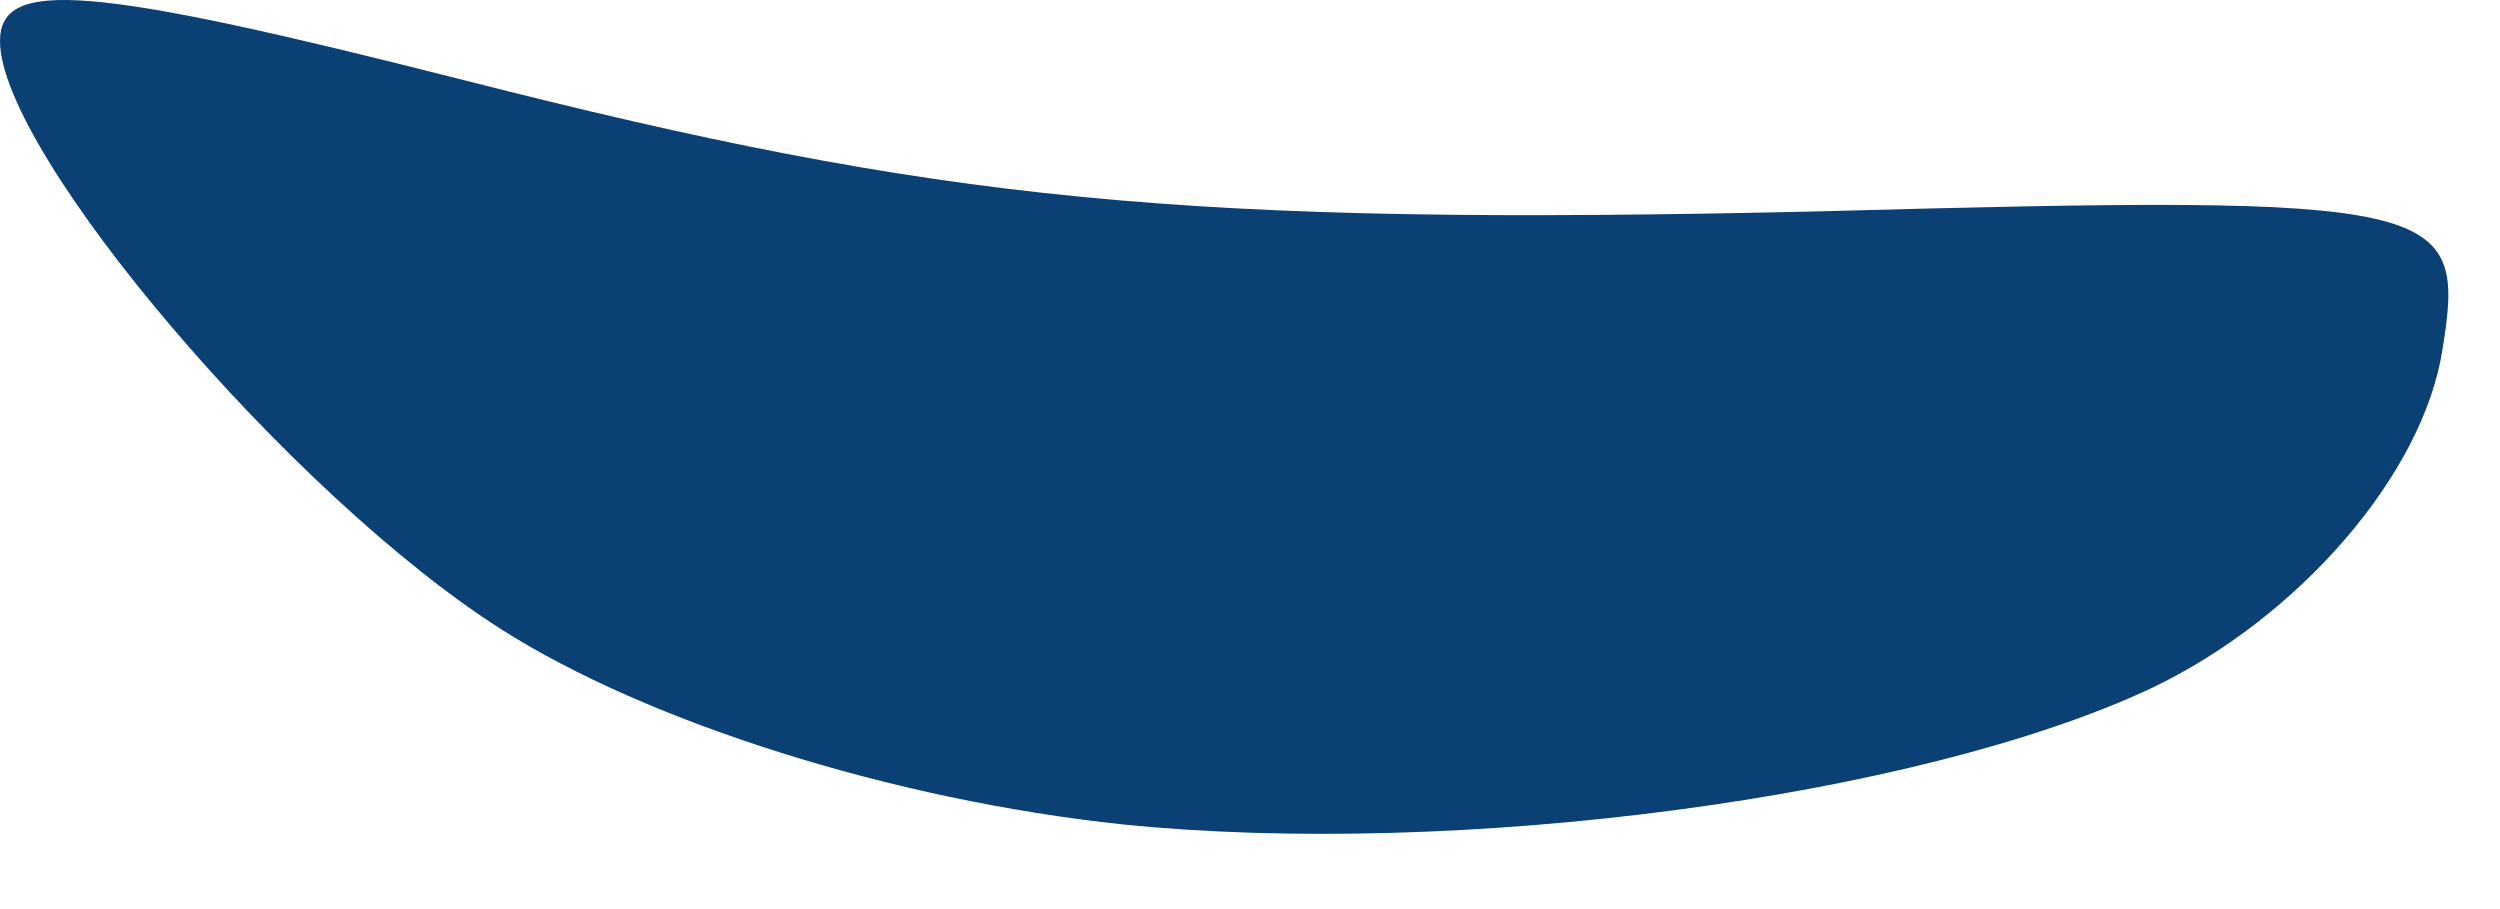
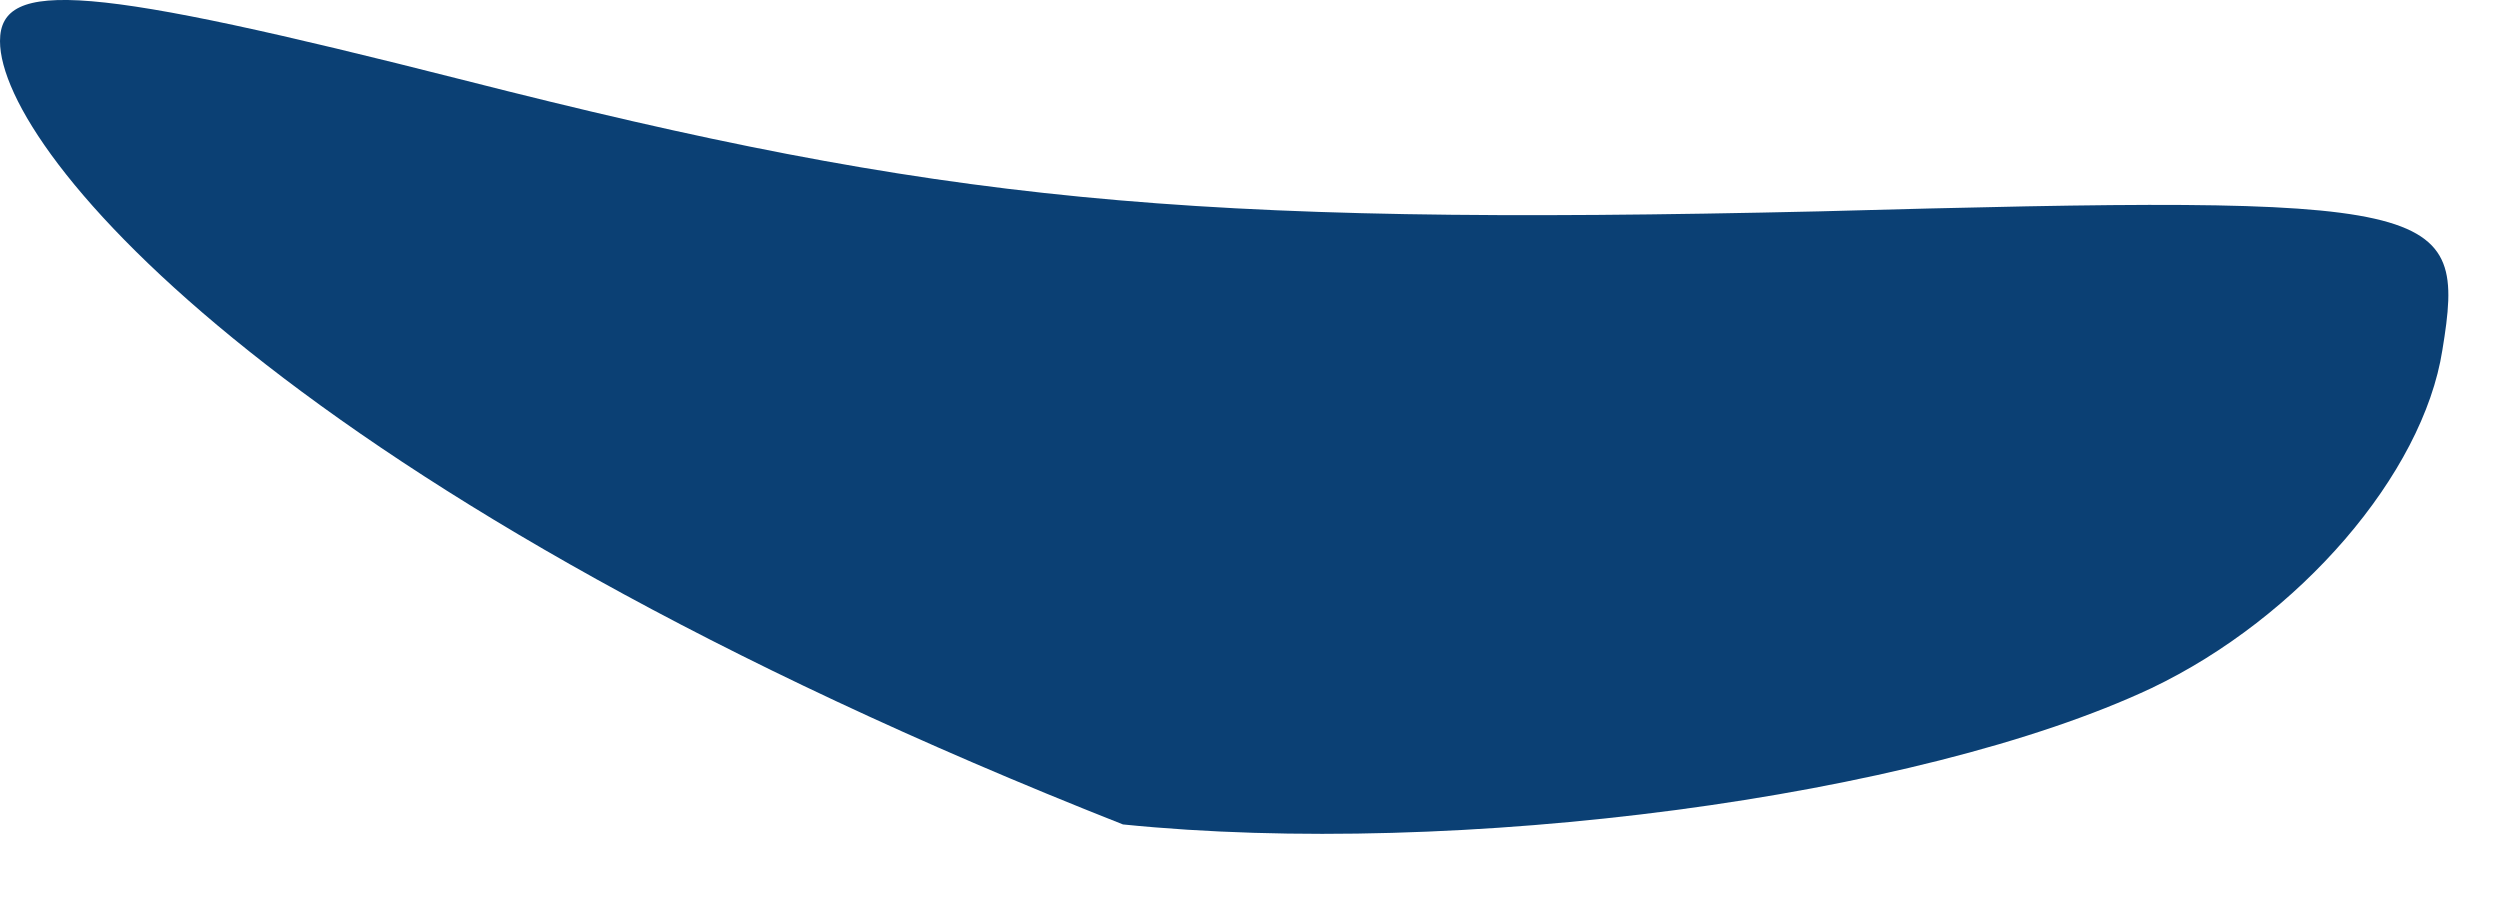
<svg xmlns="http://www.w3.org/2000/svg" fill="none" height="100%" overflow="visible" preserveAspectRatio="none" style="display: block;" viewBox="0 0 22 8" width="100%">
-   <path d="M9.882 7.255C7.855 7.041 5.699 6.356 4.418 5.542C2.561 4.365 0 1.346 0 0.362C0 -0.195 0.79 -0.131 4.077 0.704C8.281 1.775 10.395 1.989 16.008 1.86C21.515 1.71 21.707 1.775 21.493 3.08C21.323 4.172 20.234 5.435 18.932 6.056C16.883 7.019 12.828 7.554 9.882 7.255Z" fill="#0B4074" id="Vector" />
+   <path d="M9.882 7.255C2.561 4.365 0 1.346 0 0.362C0 -0.195 0.79 -0.131 4.077 0.704C8.281 1.775 10.395 1.989 16.008 1.86C21.515 1.71 21.707 1.775 21.493 3.08C21.323 4.172 20.234 5.435 18.932 6.056C16.883 7.019 12.828 7.554 9.882 7.255Z" fill="#0B4074" id="Vector" />
</svg>